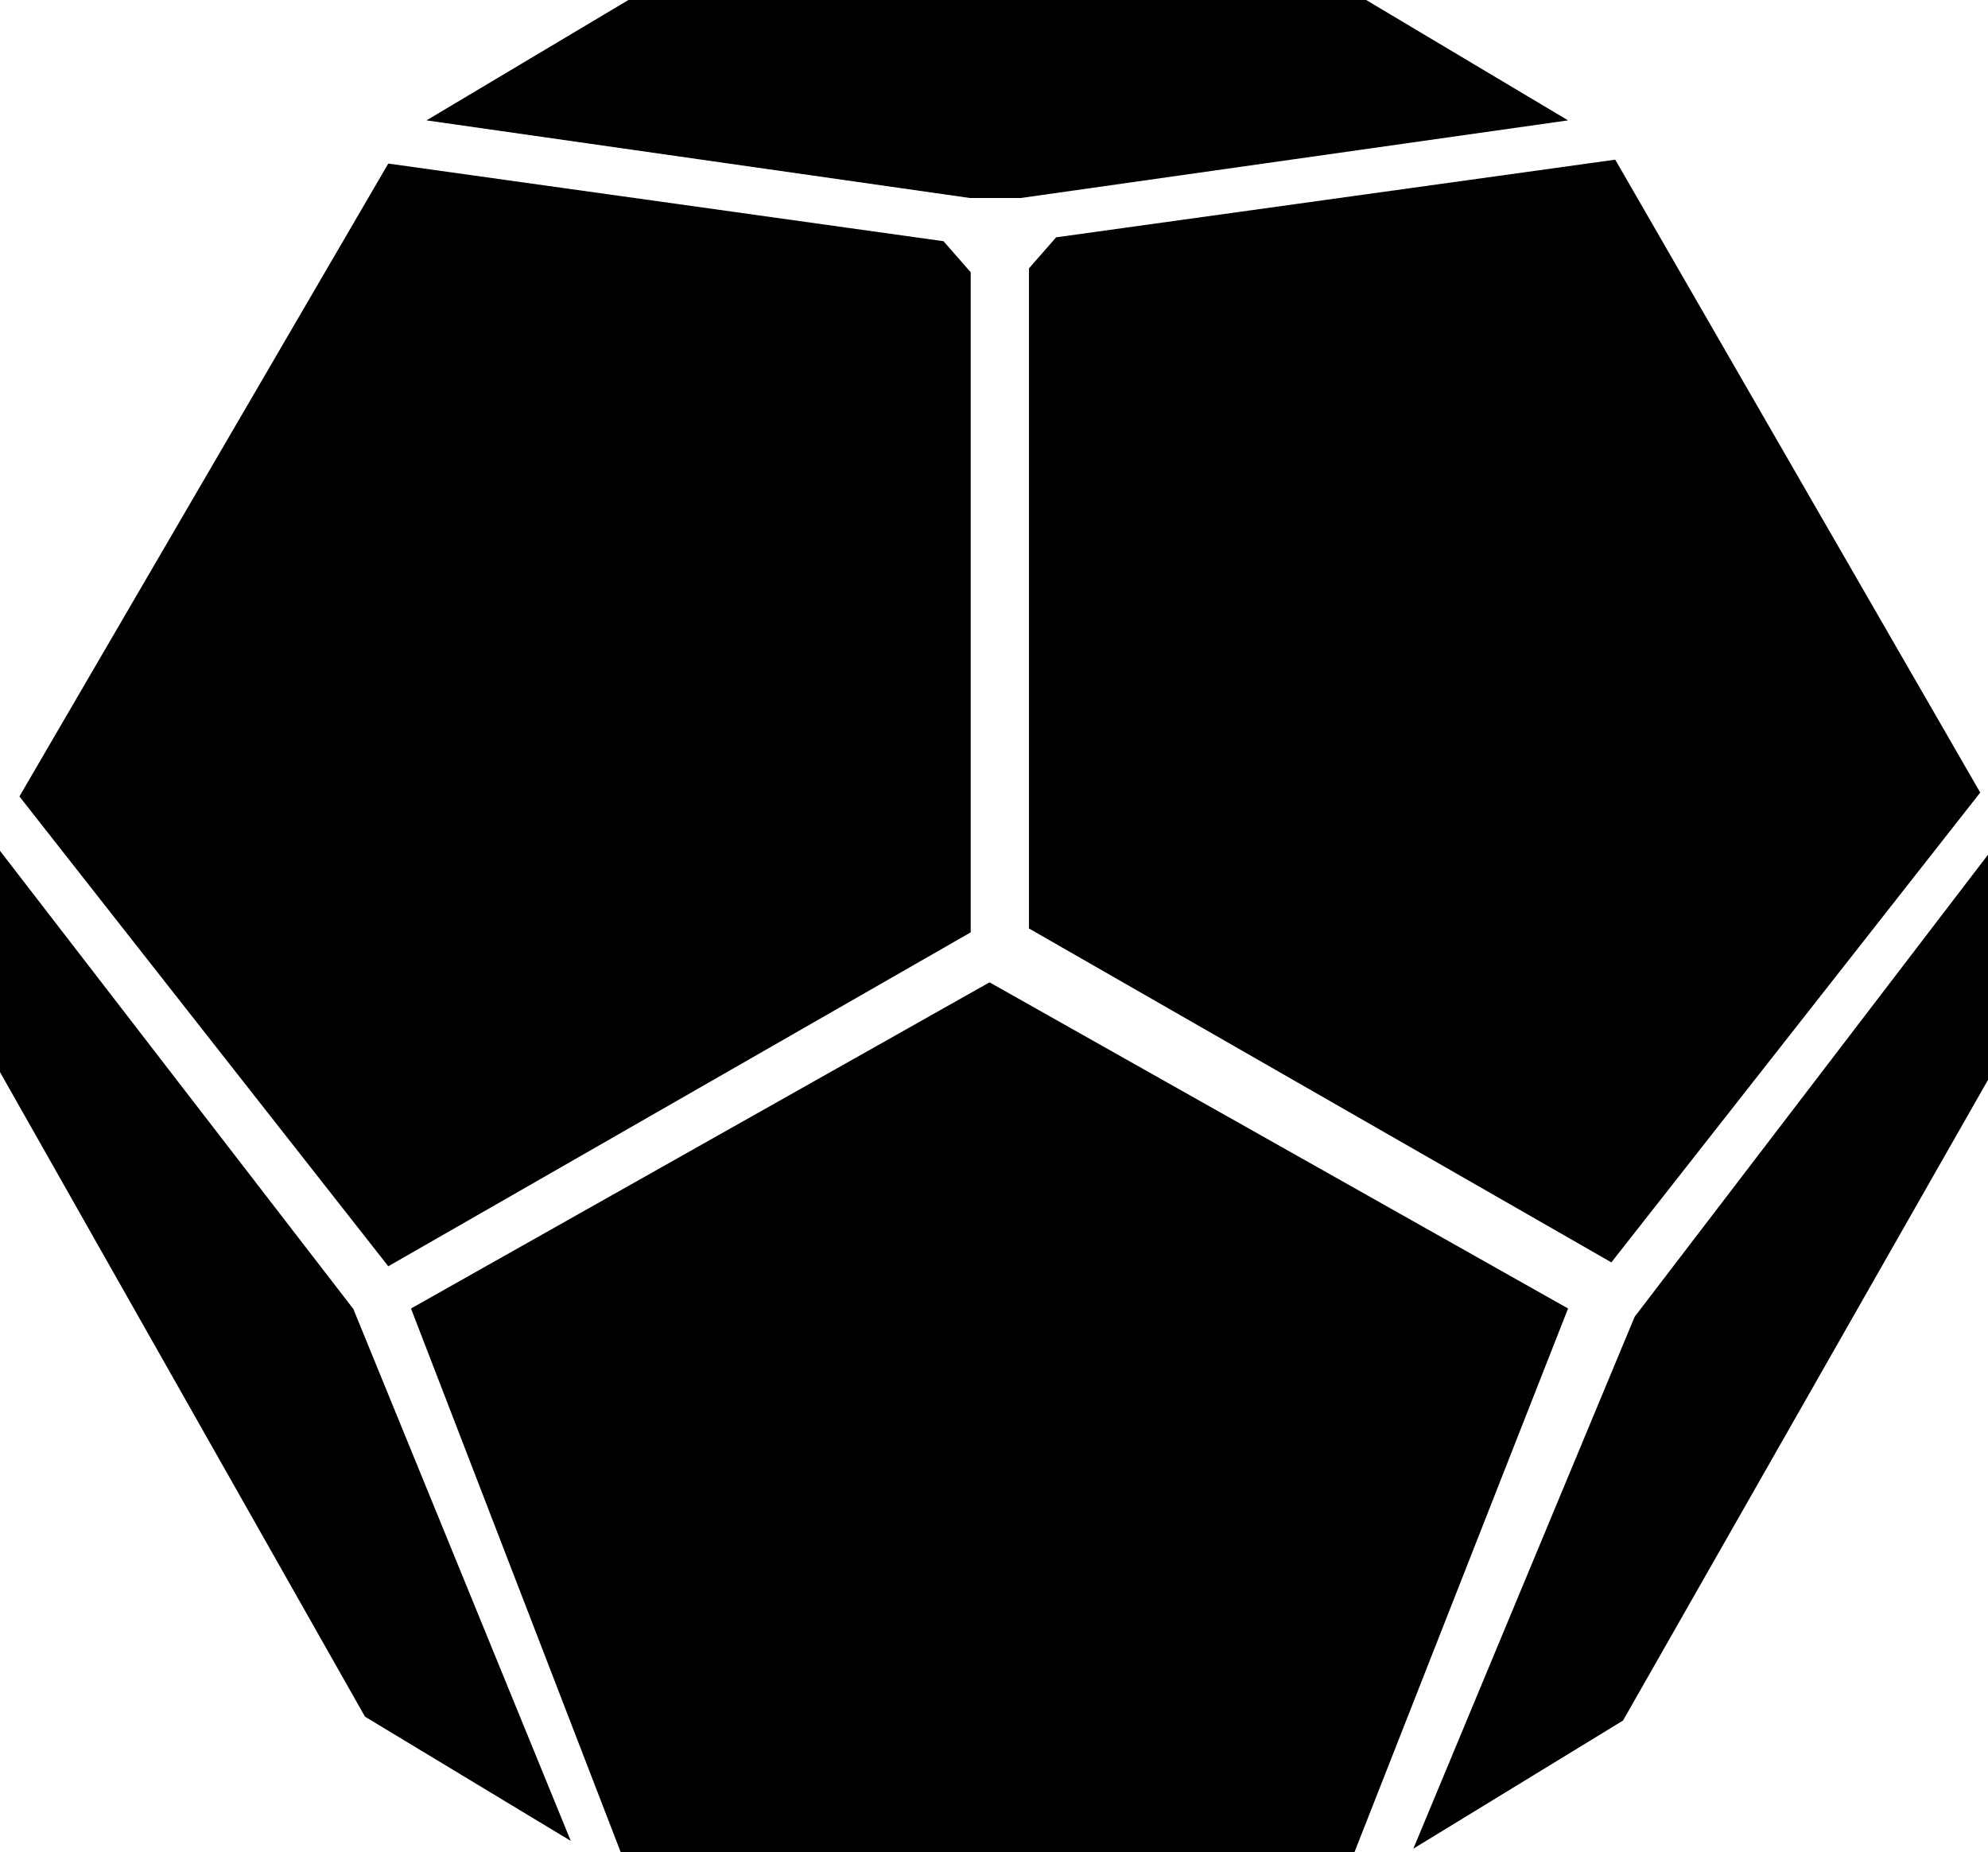
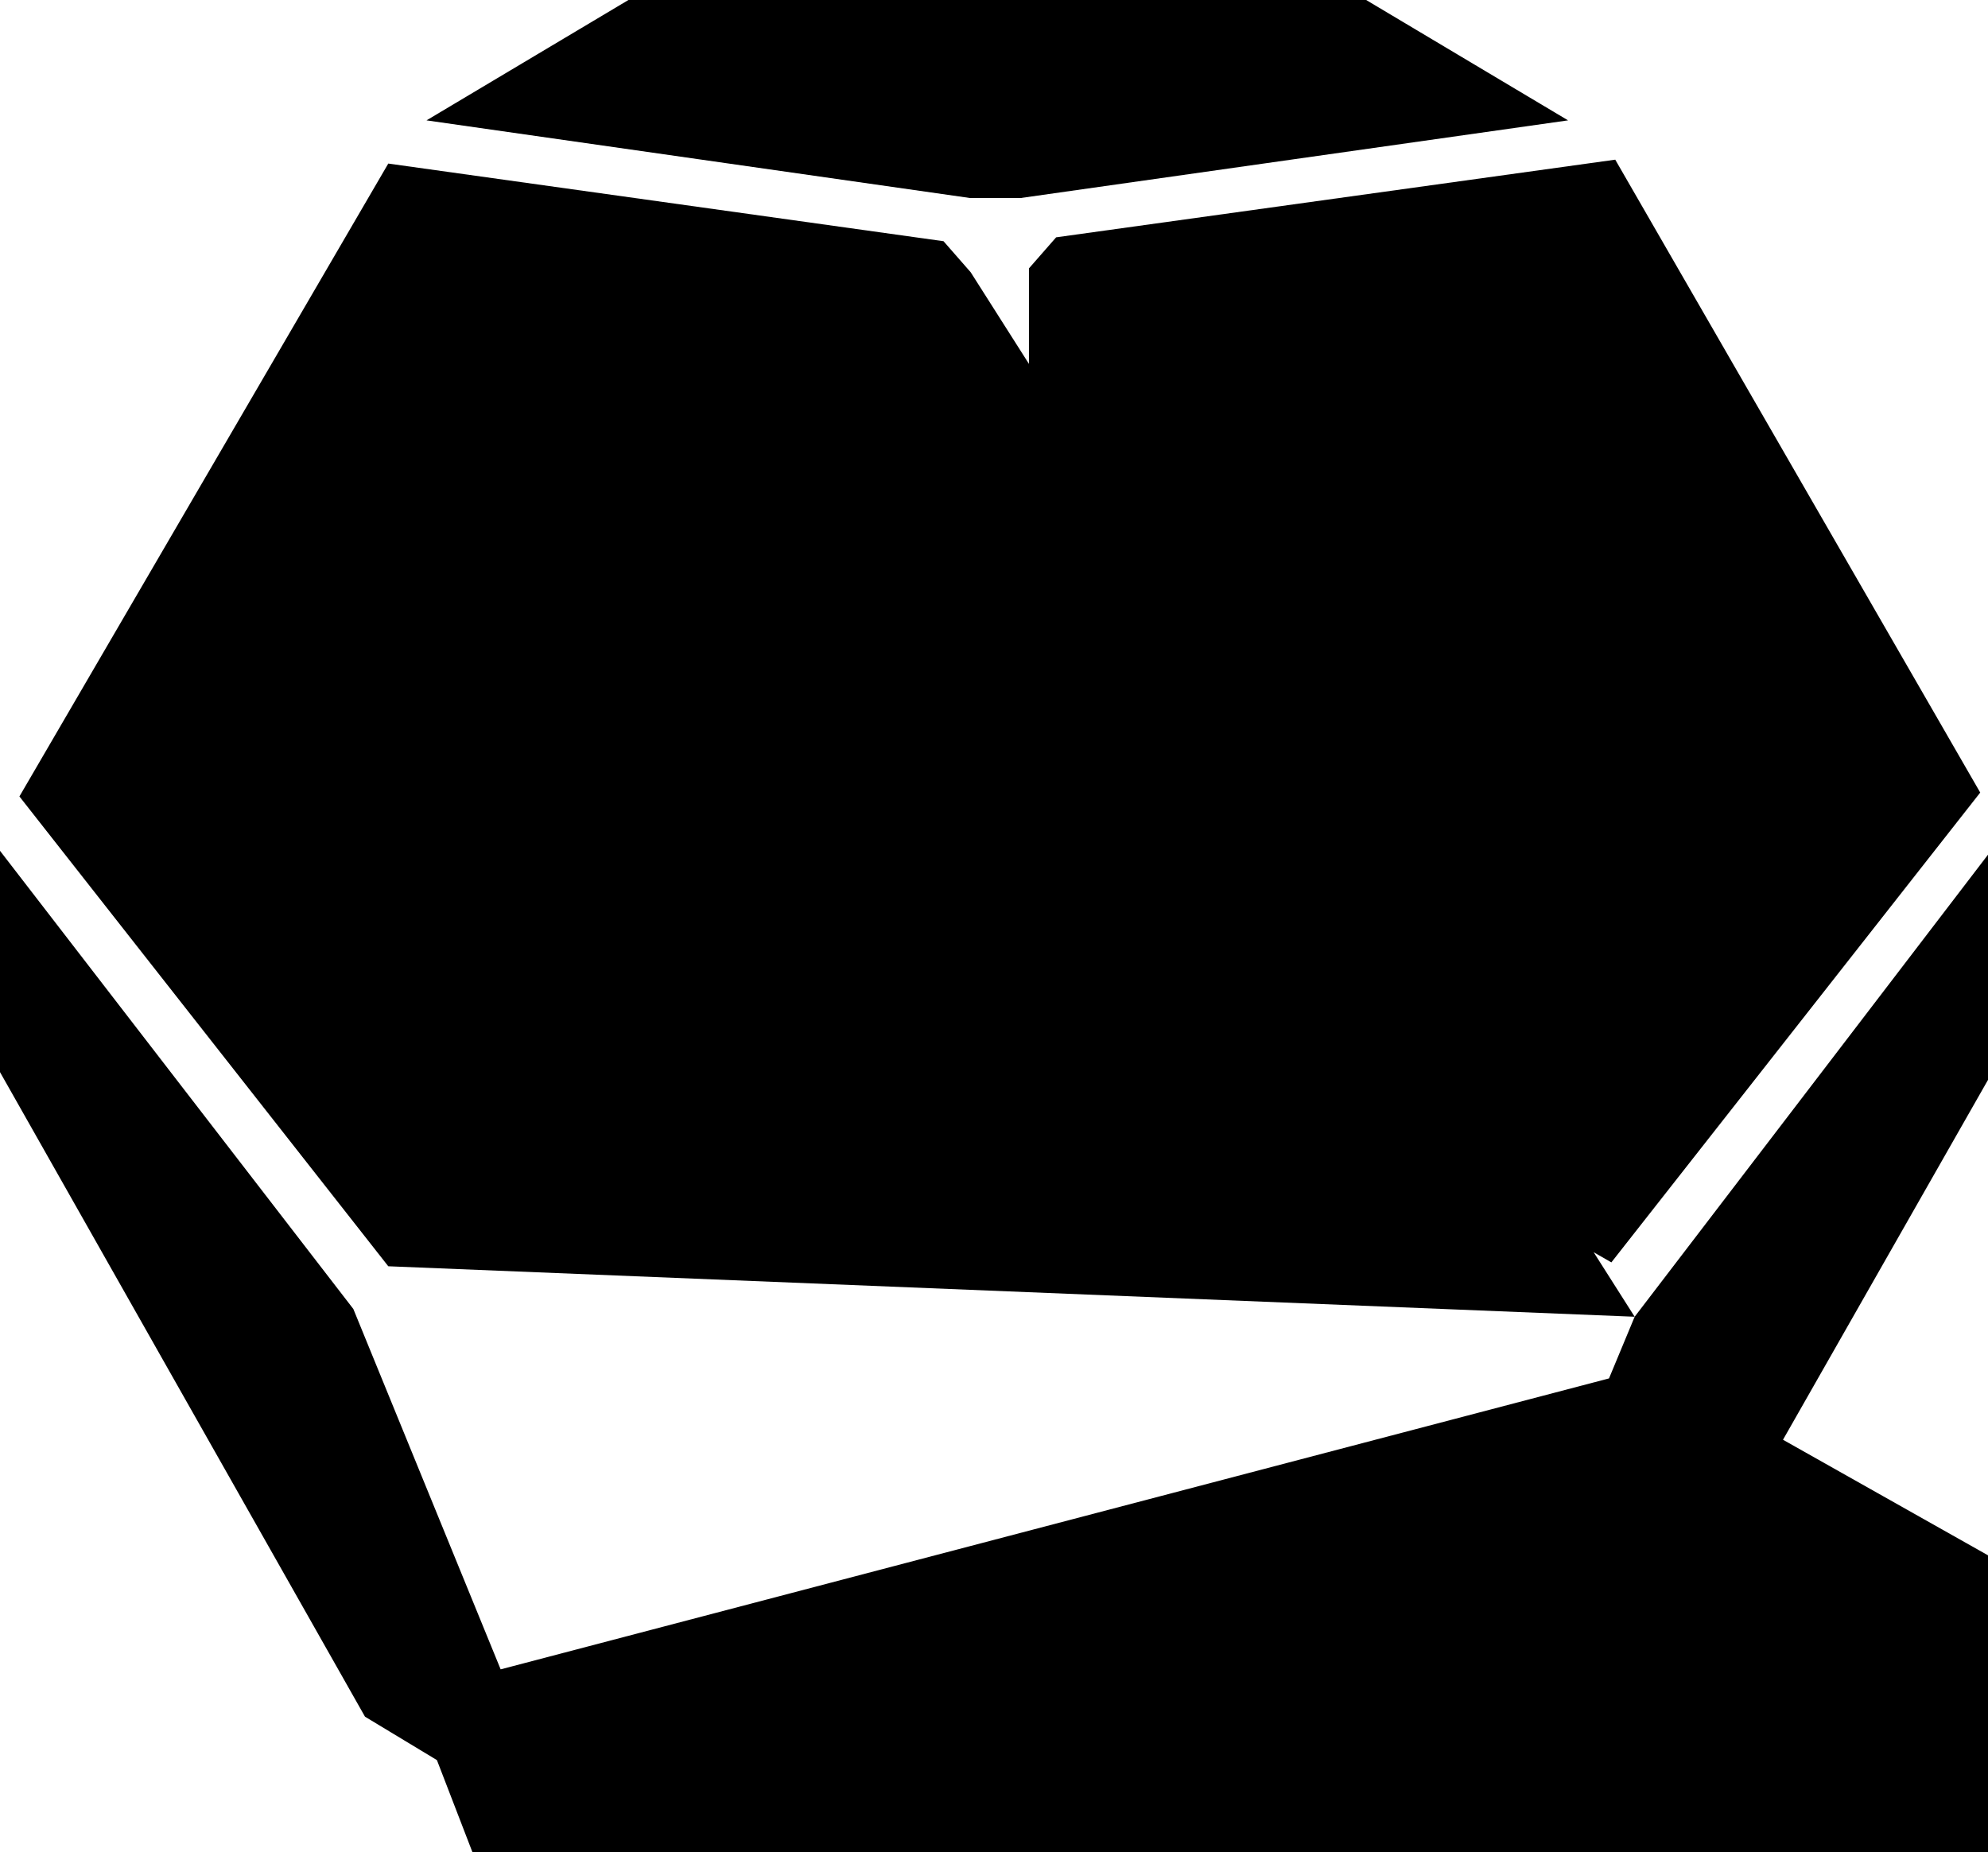
<svg xmlns="http://www.w3.org/2000/svg" viewBox="0 0 369.55 344.288">
  <title>engram</title>
  <g id="Layer_2" data-name="Layer 2">
    <g id="Layer_1-2" data-name="Layer 1">
-       <path d="M189.718,36.811h-9.383L79.286,22.375,116.818,0H253.956l37.532,22.375ZM0,158.158l65.682,85.17,40.42,98.883L67.847,319.115,0,199.3ZM191.271,49.892l5.052-5.774L300.259,29.682l67.847,117.65-68.569,87.335L191.271,172.594ZM303.868,244.772l65.682-85.891v41.863L301.703,319.836l-38.976,23.819Zm-123.424-71.456L72.178,235.389l-68.569-87.335L72.178,30.404,175.392,44.839l5.052,5.774Zm3.499,9.294,107.545,60.629-39.698,101.049H115.375l-38.976-101.049Z">
+       <path d="M189.718,36.811h-9.383L79.286,22.375,116.818,0H253.956l37.532,22.375ZM0,158.158l65.682,85.17,40.42,98.883L67.847,319.115,0,199.3ZM191.271,49.892l5.052-5.774L300.259,29.682l67.847,117.65-68.569,87.335L191.271,172.594ZM303.868,244.772l65.682-85.891v41.863L301.703,319.836l-38.976,23.819ZL72.178,235.389l-68.569-87.335L72.178,30.404,175.392,44.839l5.052,5.774Zm3.499,9.294,107.545,60.629-39.698,101.049H115.375l-38.976-101.049Z">
      </path>
    </g>
  </g>
</svg>